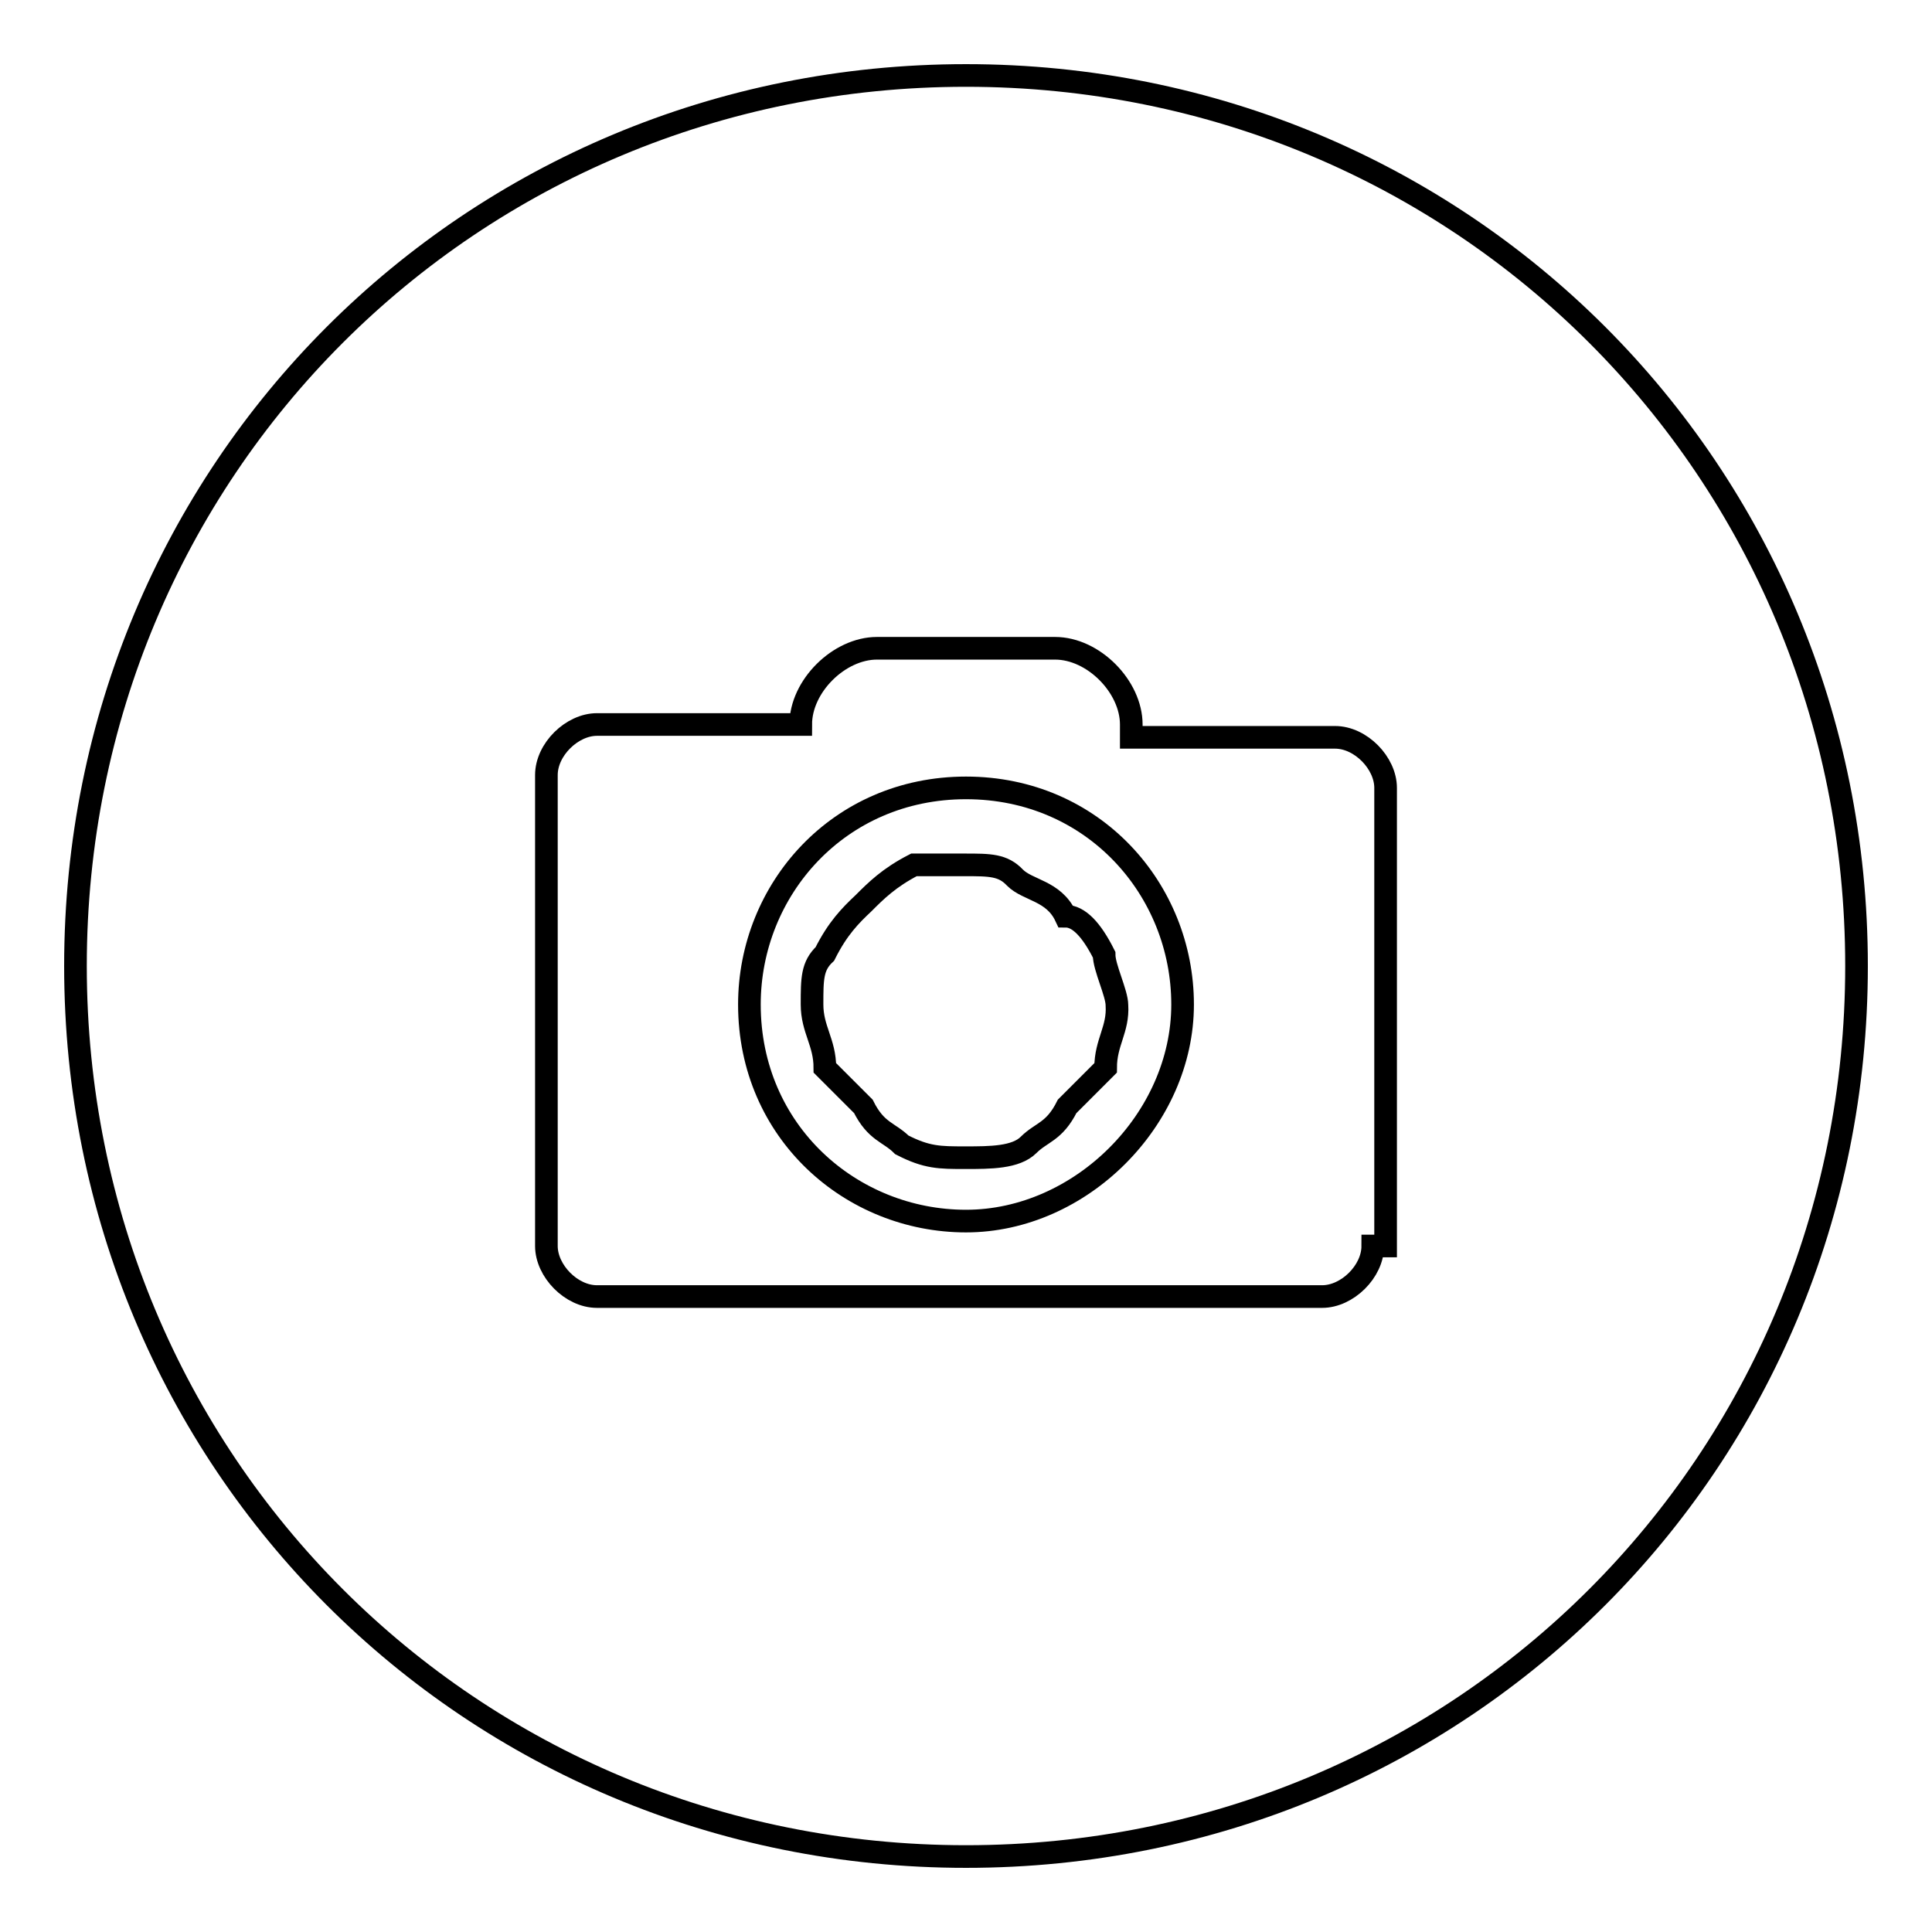
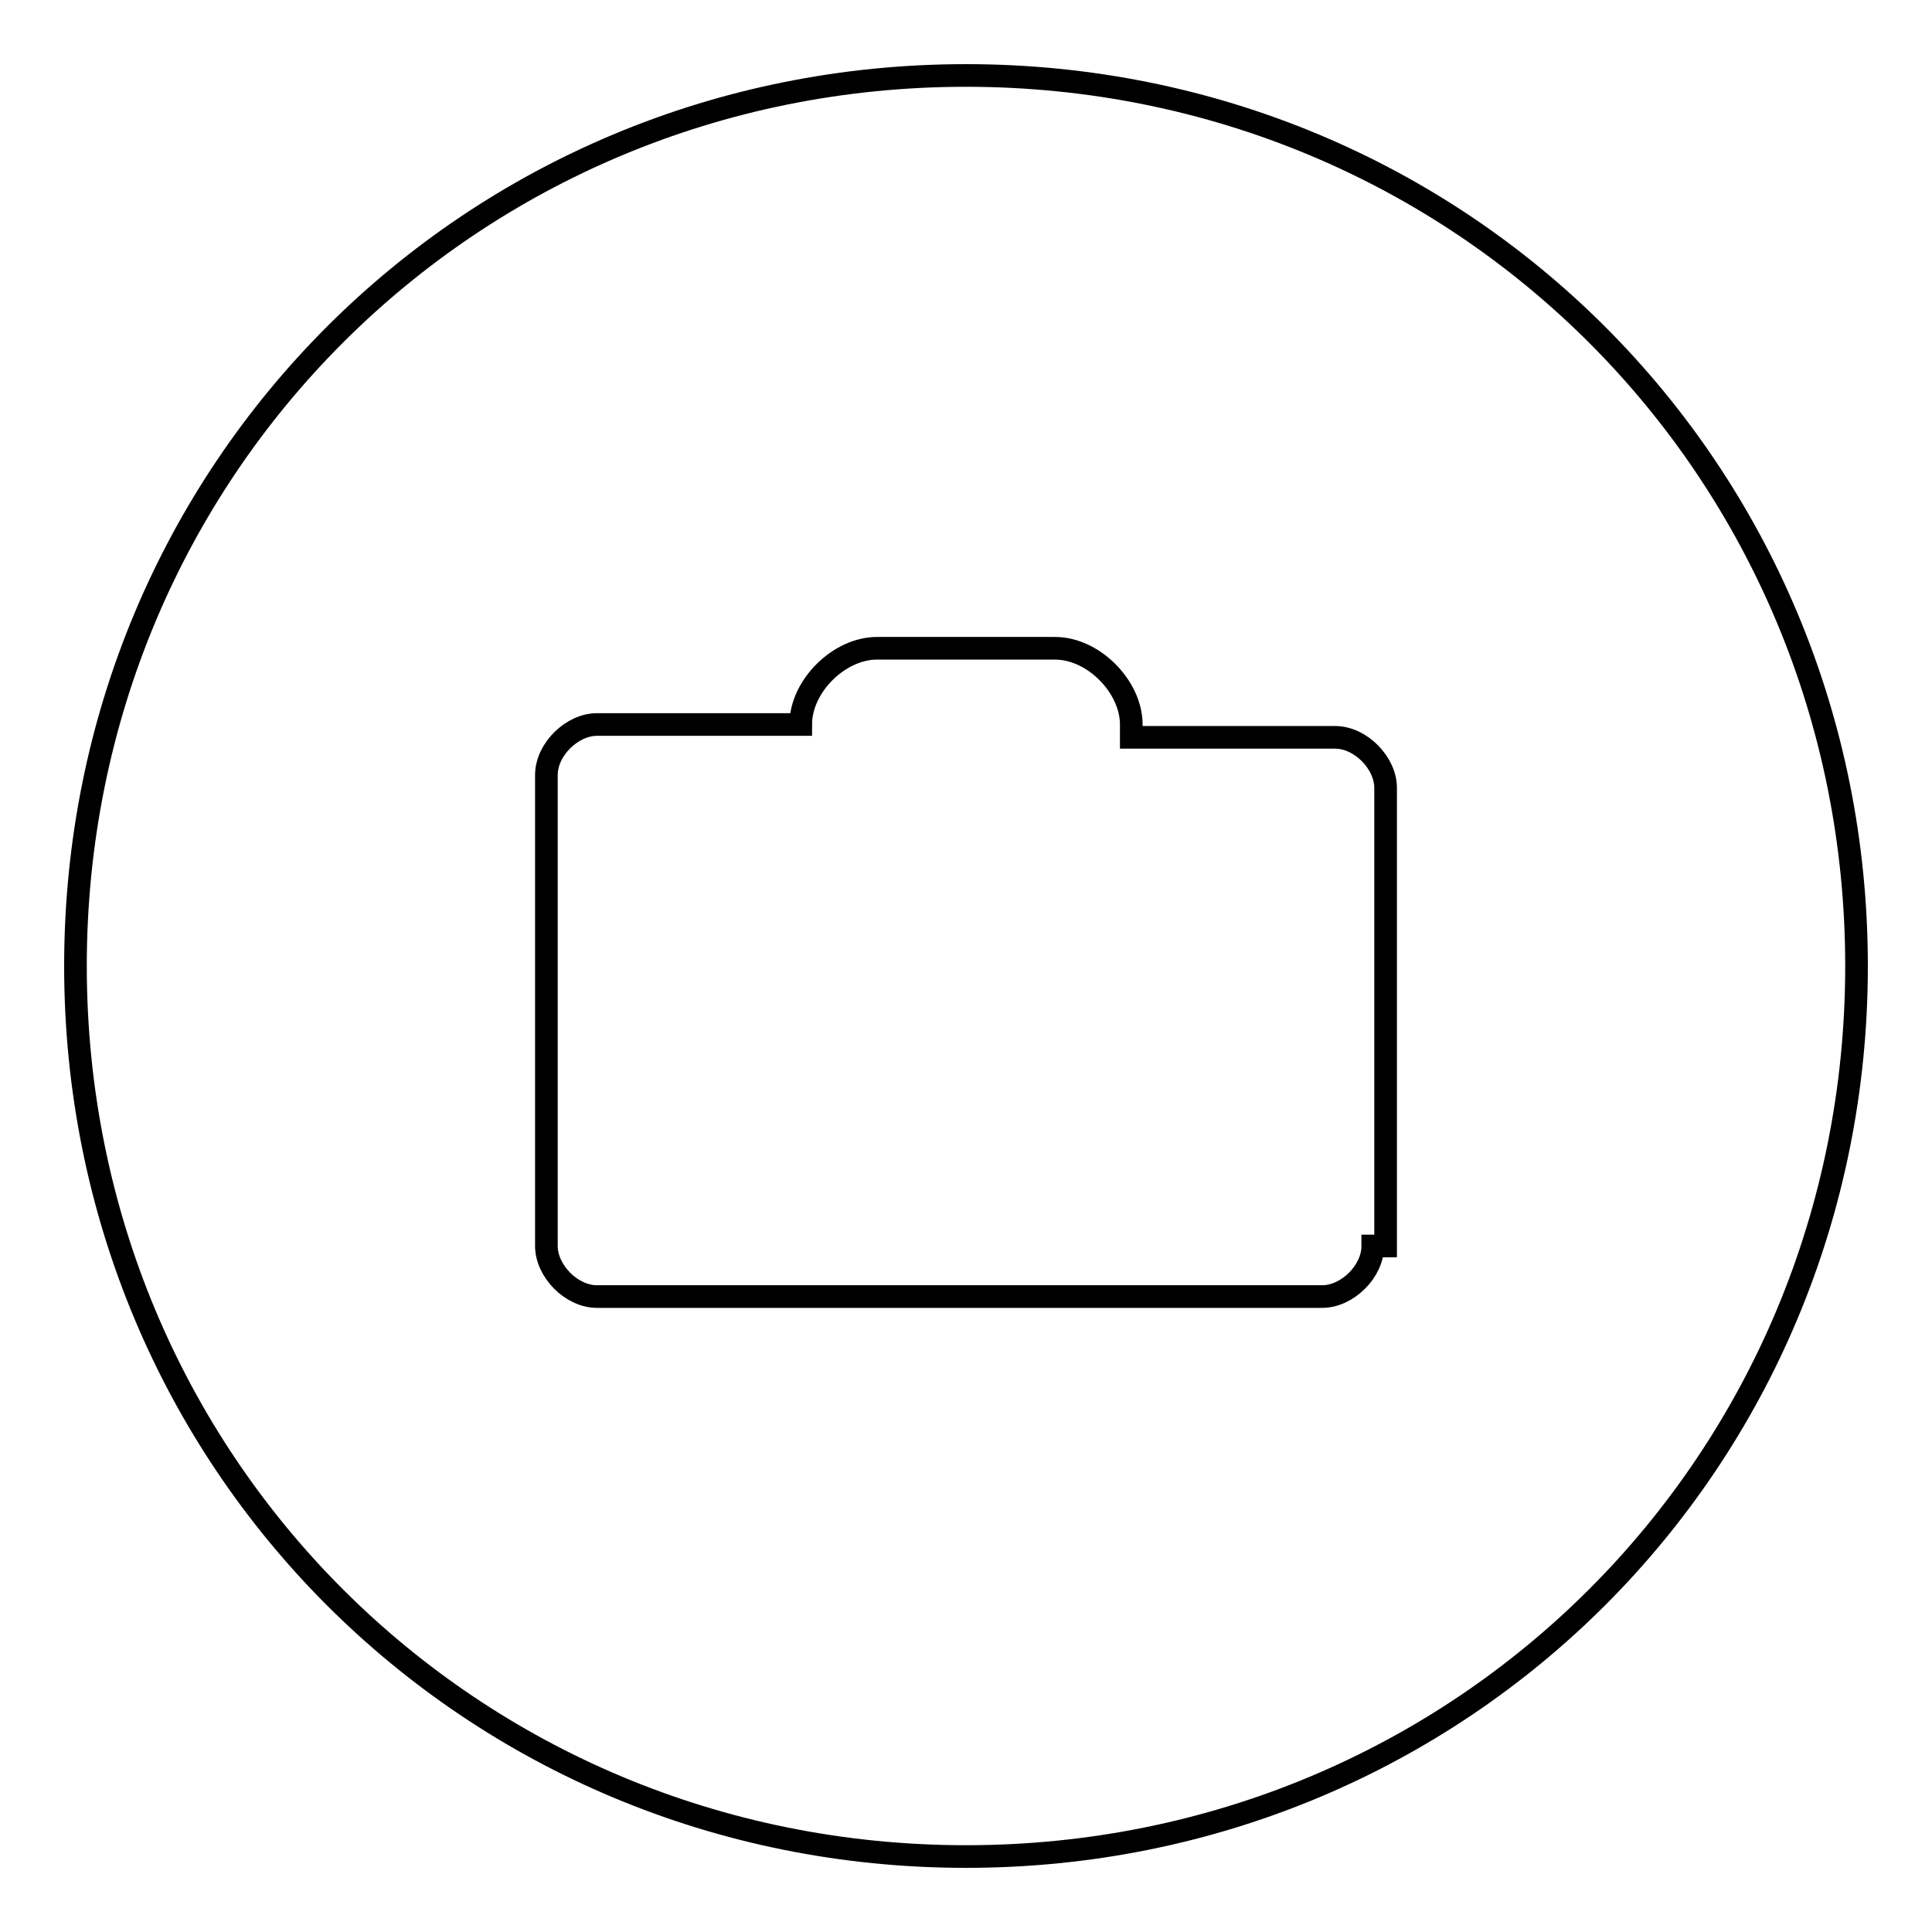
<svg xmlns="http://www.w3.org/2000/svg" version="1.1" x="0px" y="0px" viewBox="0 0 256 256" enable-background="new 0 0 256 256" xml:space="preserve">
  <g>
    <g>
-       <path stroke-width="3" fill-opacity="0" stroke="#000000" d="M128,104.4c-16.9,0-28.7,13.5-28.7,28.7c0,16.9,13.5,28.7,28.7,28.7c15.2,0,28.7-13.5,28.7-28.7C156.7,117.9,144.9,104.4,128,104.4L128,104.4z M146.5,141.5c-1.7,1.7-3.4,3.4-5.1,5.1c-1.7,3.4-3.4,3.4-5.1,5.1c-1.7,1.7-5.1,1.7-8.4,1.7c-3.4,0-5.1,0-8.4-1.7c-1.7-1.7-3.4-1.7-5.1-5.1c-1.7-1.7-3.4-3.4-5.1-5.1c0-3.4-1.7-5.1-1.7-8.4c0-3.4,0-5.1,1.7-6.7c1.7-3.4,3.4-5.1,5.1-6.7c1.7-1.7,3.4-3.4,6.7-5.1c1.7,0,3.4,0,6.7,0c3.4,0,5.1,0,6.7,1.7c1.7,1.7,5.1,1.7,6.7,5.1c1.7,0,3.4,1.7,5.1,5.1c0,1.7,1.7,5.1,1.7,6.7C148.2,136.4,146.5,138.1,146.5,141.5L146.5,141.5z" />
      <path stroke-width="3" fill-opacity="0" stroke="#000000" d="M128,10C62.3,10,10,62.3,10,128c0,65.7,52.3,118,118,118c65.7,0,118-52.3,118-118C246,62.3,193.7,10,128,10L128,10z M181.9,165.1c0,3.4-3.4,6.7-6.7,6.7H79.1c-3.4,0-6.7-3.4-6.7-6.7v-62.4c0-3.4,3.4-6.7,6.7-6.7h27c0-5.1,5.1-10.1,10.1-10.1h23.6c5.1,0,10.1,5.1,10.1,10.1v1.7h27c3.4,0,6.7,3.4,6.7,6.7v60.7H181.9z" />
    </g>
  </g>
</svg>